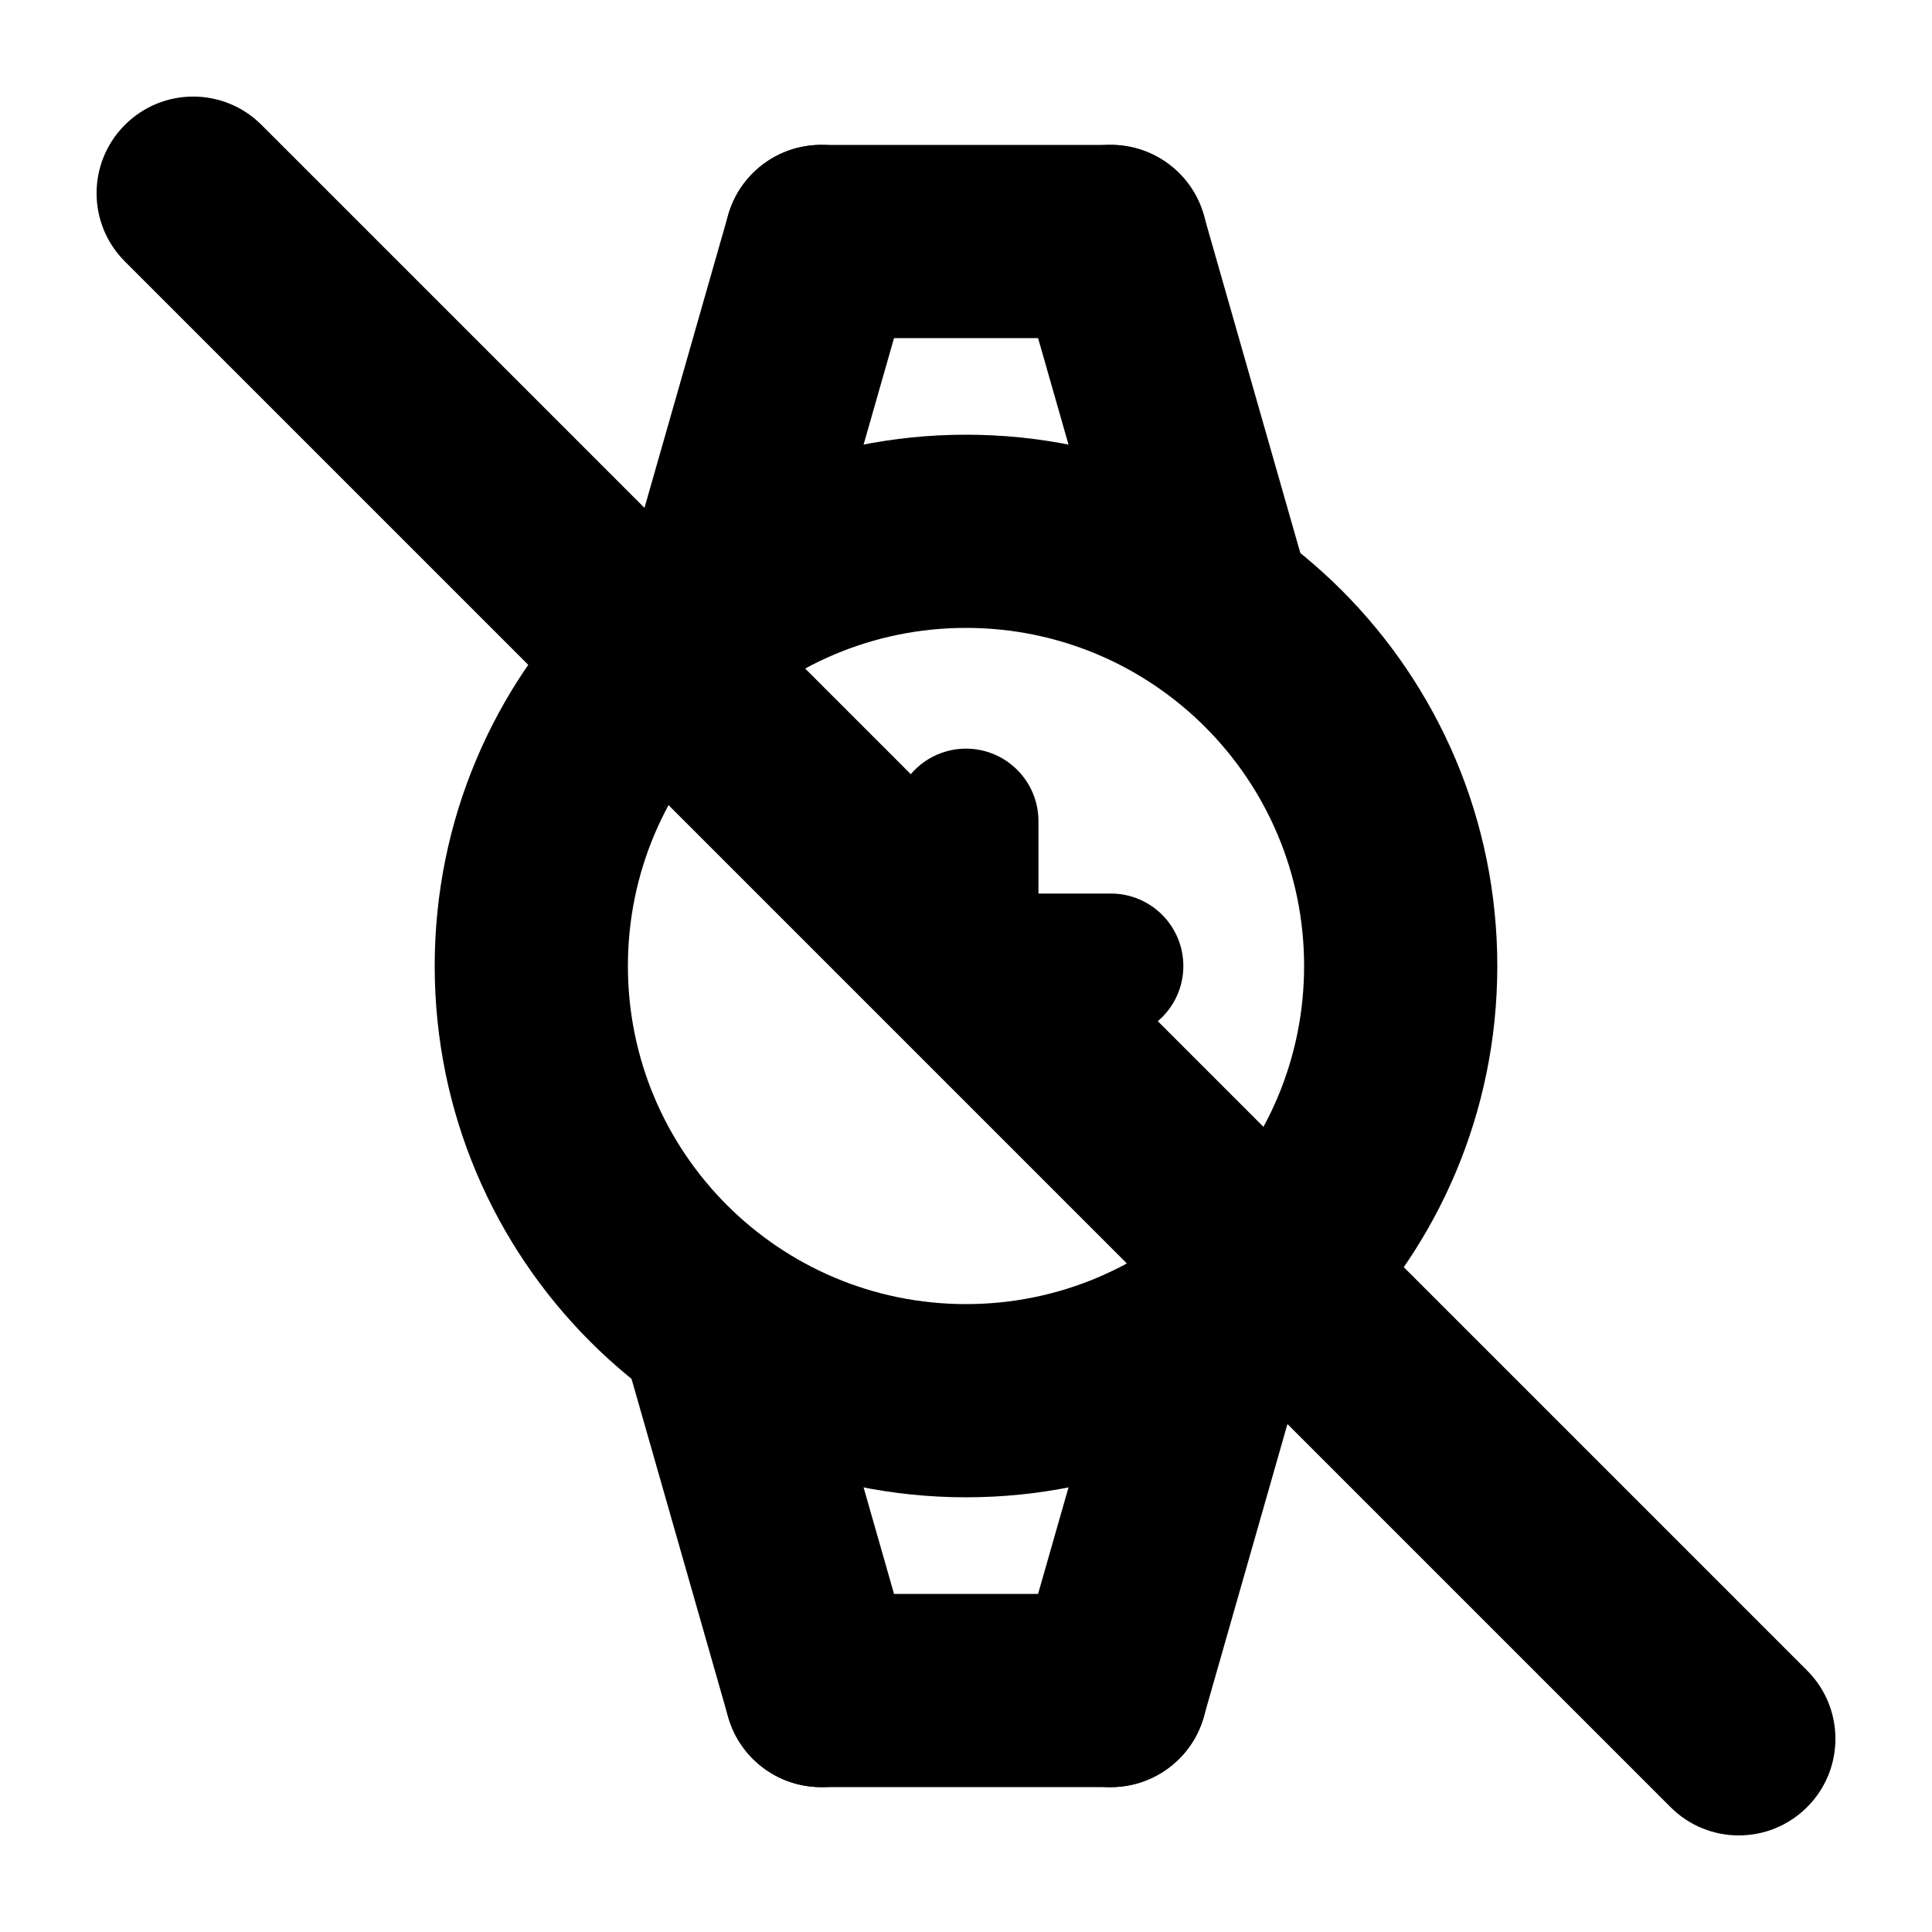
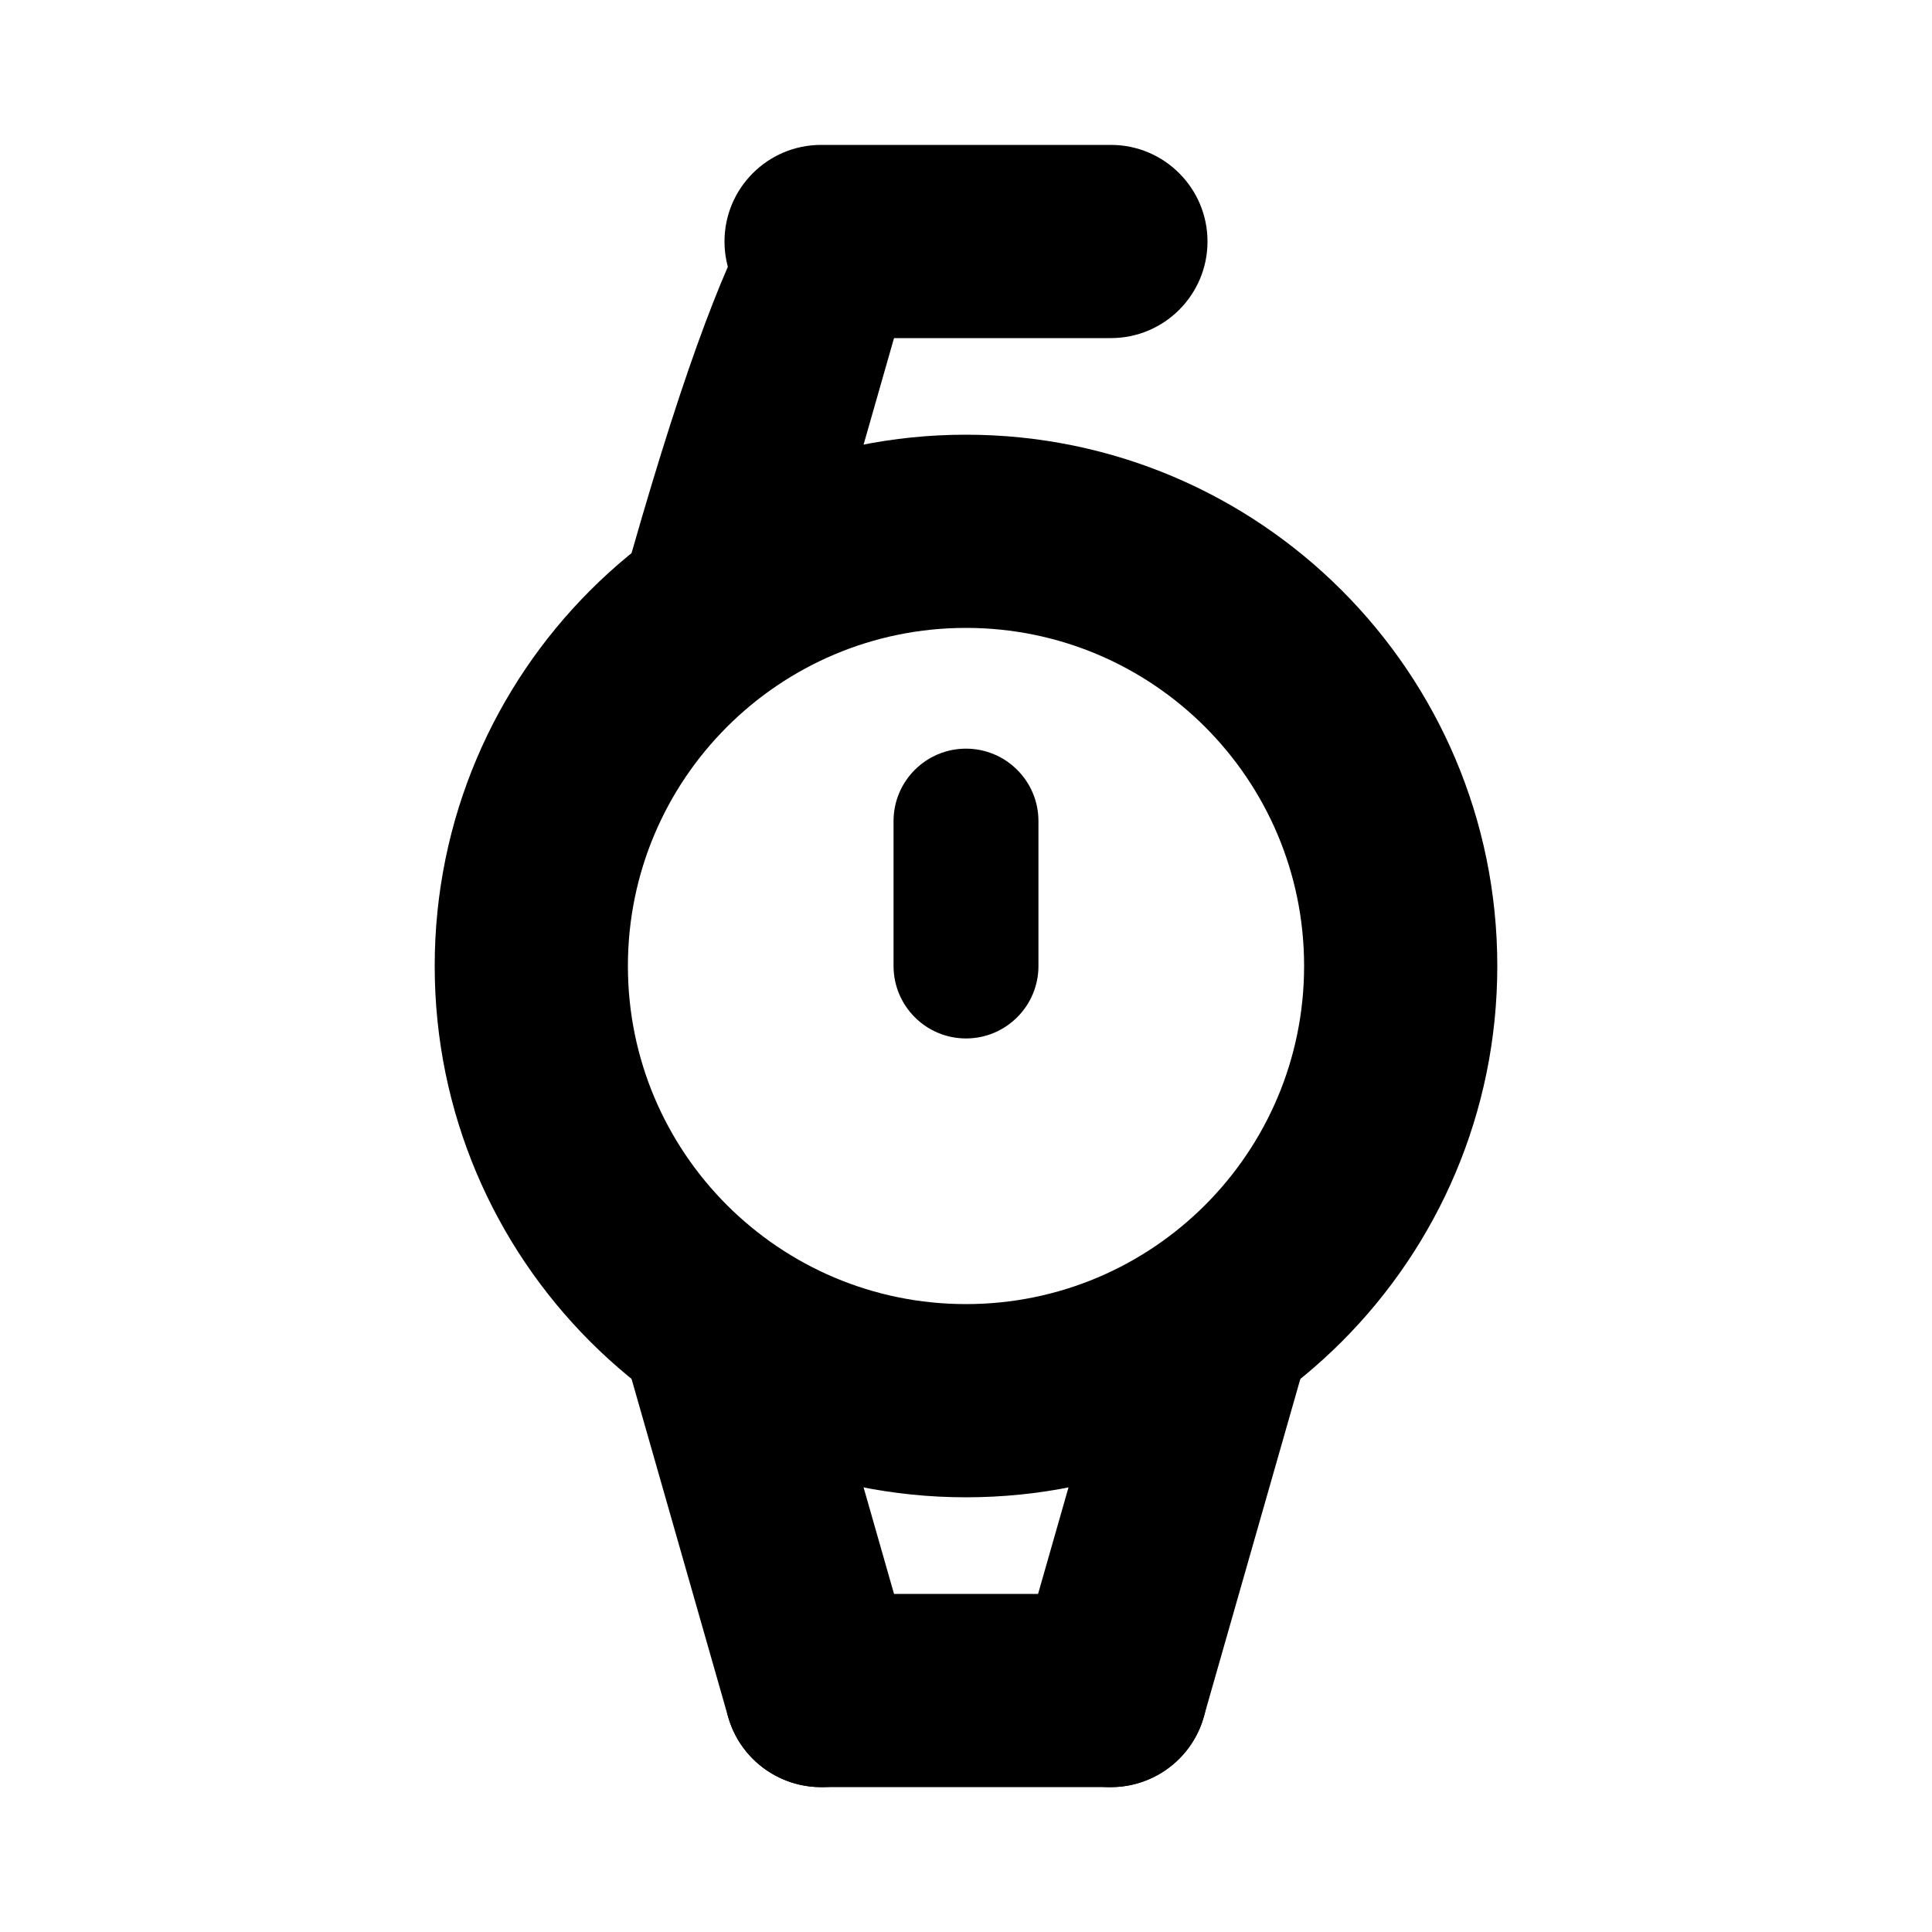
<svg xmlns="http://www.w3.org/2000/svg" viewBox="0 0 20 20" fill="none">
  <path fill-rule="evenodd" clip-rule="evenodd" d="M10 6.5C8.067 6.5 6.5 8.067 6.5 10C6.5 11.933 8.067 13.5 10 13.5C11.933 13.5 13.5 11.933 13.5 10C13.5 8.067 11.933 6.5 10 6.5ZM4.5 10C4.5 6.962 6.962 4.5 10 4.5C13.038 4.5 15.5 6.962 15.5 10C15.5 13.038 13.038 15.5 10 15.5C6.962 15.5 4.5 13.038 4.5 10Z" fill="currentColor" />
  <path fill-rule="evenodd" clip-rule="evenodd" d="M10 7.75C10.414 7.75 10.75 8.086 10.75 8.5V10C10.75 10.414 10.414 10.75 10 10.75C9.586 10.75 9.25 10.414 9.25 10V8.5C9.25 8.086 9.586 7.75 10 7.75Z" fill="currentColor" />
-   <path fill-rule="evenodd" clip-rule="evenodd" d="M12.25 10C12.25 10.414 11.914 10.75 11.5 10.75H10C9.586 10.75 9.25 10.414 9.25 10C9.25 9.586 9.586 9.25 10 9.25H11.5C11.914 9.25 12.25 9.586 12.25 10Z" fill="currentColor" />
  <path fill-rule="evenodd" clip-rule="evenodd" d="M7.5 2.5C7.5 1.948 7.948 1.5 8.5 1.5H11.5C12.052 1.5 12.5 1.948 12.5 2.5C12.5 3.052 12.052 3.5 11.5 3.5H8.5C7.948 3.5 7.5 3.052 7.5 2.5Z" fill="currentColor" />
-   <path fill-rule="evenodd" clip-rule="evenodd" d="M8.775 1.538C9.306 1.69 9.613 2.244 9.462 2.775L8.462 6.275C8.31 6.806 7.756 7.113 7.225 6.962C6.694 6.81 6.387 6.256 6.538 5.725L7.538 2.225C7.69 1.694 8.244 1.387 8.775 1.538Z" fill="currentColor" />
+   <path fill-rule="evenodd" clip-rule="evenodd" d="M8.775 1.538C9.306 1.69 9.613 2.244 9.462 2.775L8.462 6.275C8.31 6.806 7.756 7.113 7.225 6.962C6.694 6.81 6.387 6.256 6.538 5.725C7.69 1.694 8.244 1.387 8.775 1.538Z" fill="currentColor" />
  <path fill-rule="evenodd" clip-rule="evenodd" d="M8.775 18.462C9.306 18.31 9.613 17.756 9.462 17.225L8.462 13.725C8.31 13.194 7.756 12.887 7.225 13.039C6.694 13.19 6.387 13.744 6.538 14.275L7.538 17.775C7.69 18.306 8.244 18.613 8.775 18.462Z" fill="currentColor" />
  <path fill-rule="evenodd" clip-rule="evenodd" d="M11.225 18.462C10.694 18.31 10.387 17.756 10.539 17.225L11.539 13.725C11.69 13.194 12.244 12.887 12.775 13.039C13.306 13.19 13.613 13.744 13.461 14.275L12.461 17.775C12.31 18.306 11.756 18.613 11.225 18.462Z" fill="currentColor" />
-   <path fill-rule="evenodd" clip-rule="evenodd" d="M11.225 1.538C10.694 1.69 10.387 2.244 10.539 2.775L11.539 6.275C11.69 6.806 12.244 7.113 12.775 6.962C13.306 6.81 13.613 6.256 13.461 5.725L12.461 2.225C12.31 1.694 11.756 1.387 11.225 1.538Z" fill="currentColor" />
  <path fill-rule="evenodd" clip-rule="evenodd" d="M7.5 17.5C7.5 16.948 7.948 16.5 8.5 16.5H11.5C12.052 16.5 12.5 16.948 12.5 17.5C12.5 18.052 12.052 18.5 11.5 18.5H8.5C7.948 18.5 7.5 18.052 7.5 17.5Z" fill="currentColor" />
-   <path d="M1.293 2.707C0.902 2.317 0.902 1.683 1.293 1.293C1.683 0.902 2.317 0.902 2.707 1.293L18.707 17.293C19.098 17.683 19.098 18.317 18.707 18.707C18.317 19.098 17.683 19.098 17.293 18.707L1.293 2.707Z" fill="currentColor" />
</svg>